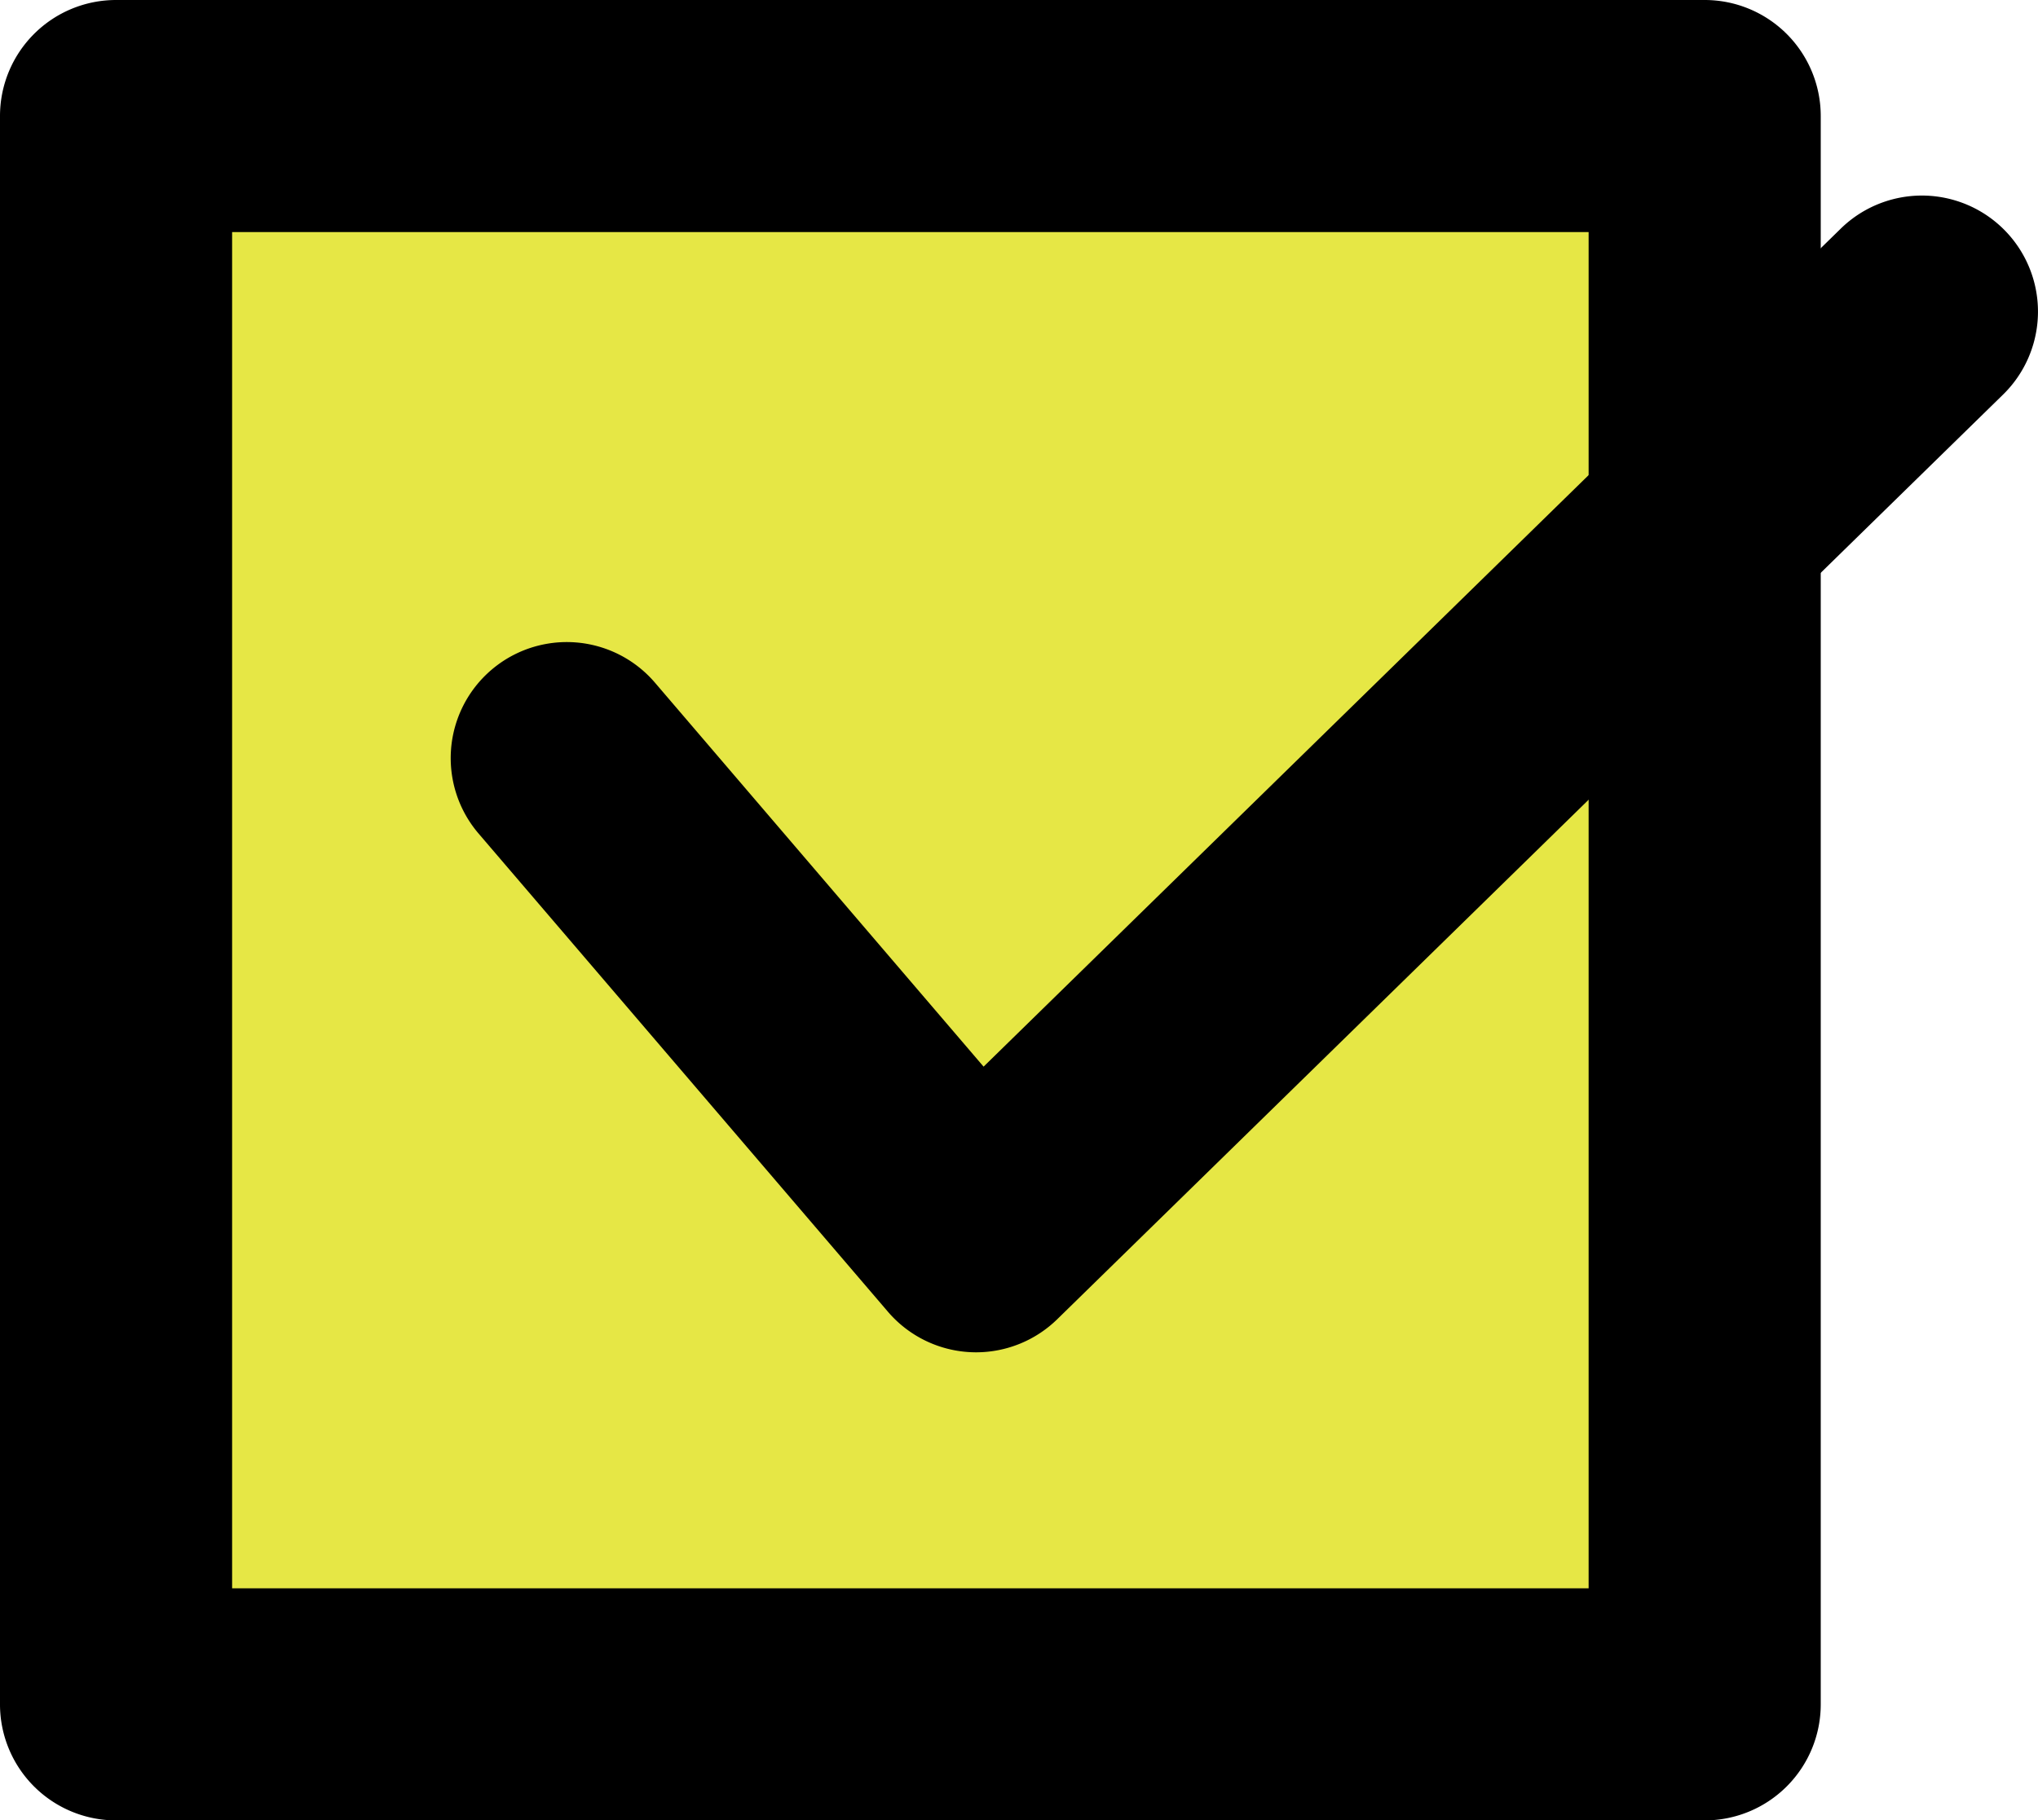
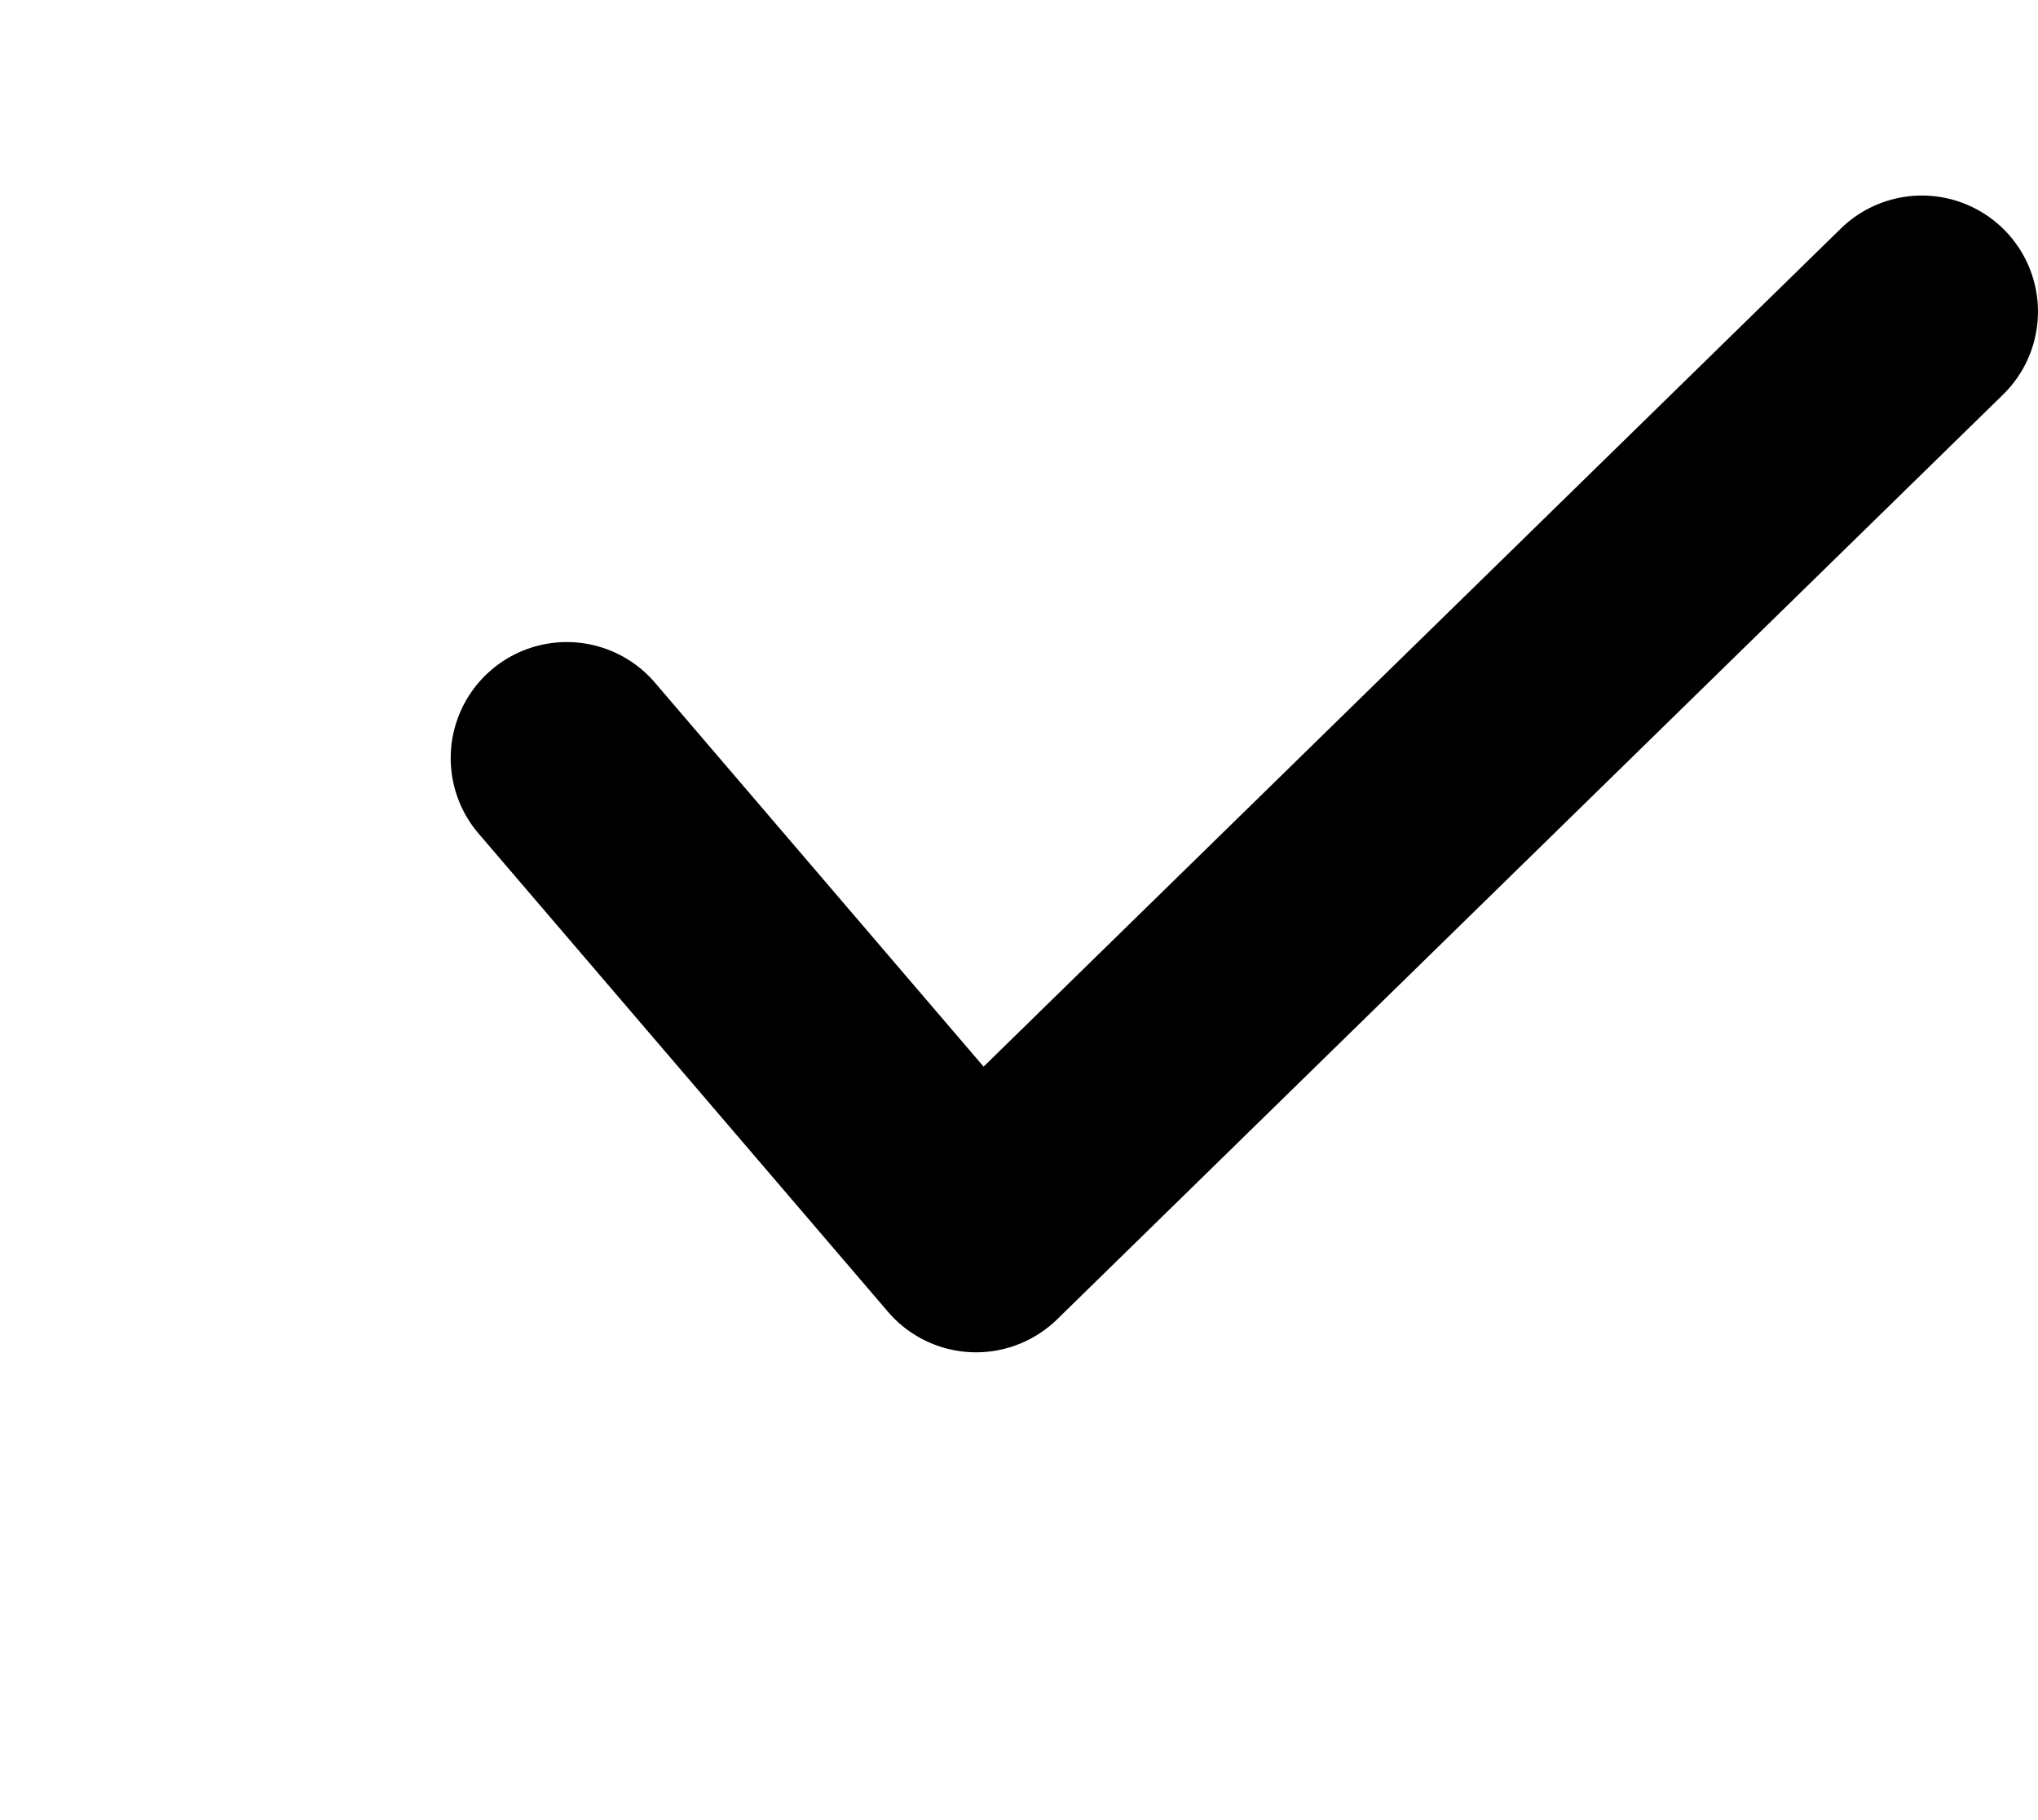
<svg xmlns="http://www.w3.org/2000/svg" width="442" height="394.88" viewBox="0 0 442 394.88">
  <defs>
    <clipPath id="clip-path">
      <rect id="長方形_223" data-name="長方形 223" width="442" height="394.88" fill="none" />
    </clipPath>
  </defs>
  <g id="グループ_351" data-name="グループ 351" transform="translate(-150 -4219.5)">
    <g id="グループ_336" data-name="グループ 336" transform="translate(150 4219.5)">
-       <rect id="長方形_222" data-name="長方形 222" width="358.911" height="342.439" transform="translate(26.22 26.221)" fill="#e6e745" />
      <g id="グループ_335" data-name="グループ 335">
        <g id="グループ_334" data-name="グループ 334" clip-path="url(#clip-path)">
-           <path id="パス_759" data-name="パス 759" d="M369.71,394.88H25.17A25.174,25.174,0,0,1,0,369.71V25.17A25.173,25.173,0,0,1,25.17,0H369.71a25.172,25.172,0,0,1,25.17,25.17V369.71a25.173,25.173,0,0,1-25.17,25.17M50.34,344.54h294.2V50.34H50.34Z" />
          <path id="パス_760" data-name="パス 760" d="M192.2,284.882c-.372,0-.744-.01-1.117-.026a25.179,25.179,0,0,1-18.009-8.779L84.3,172.355a25.171,25.171,0,1,1,38.25-32.731l71.273,83.29,185.9-181.779a25.172,25.172,0,0,1,35.2,36L209.794,277.709a25.2,25.2,0,0,1-17.6,7.173" transform="translate(19.497 8.461)" />
        </g>
      </g>
    </g>
  </g>
</svg>